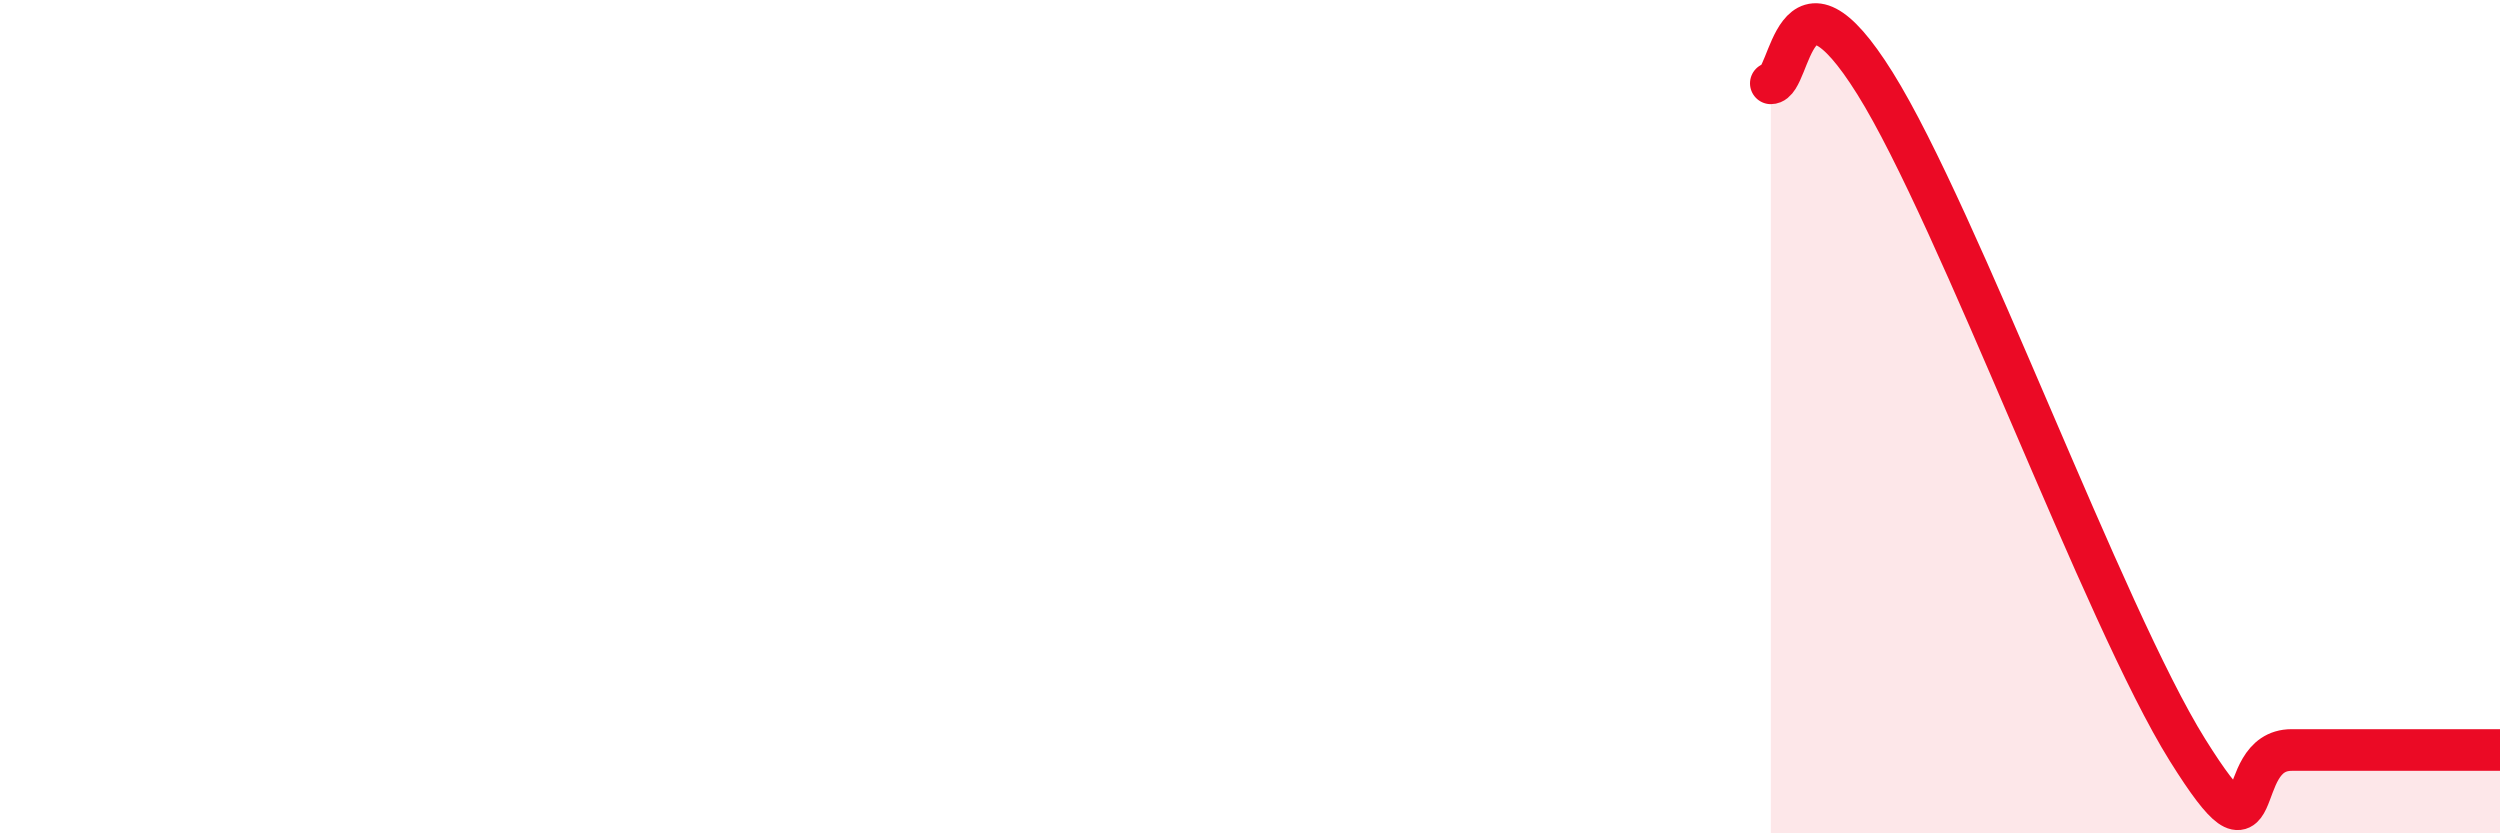
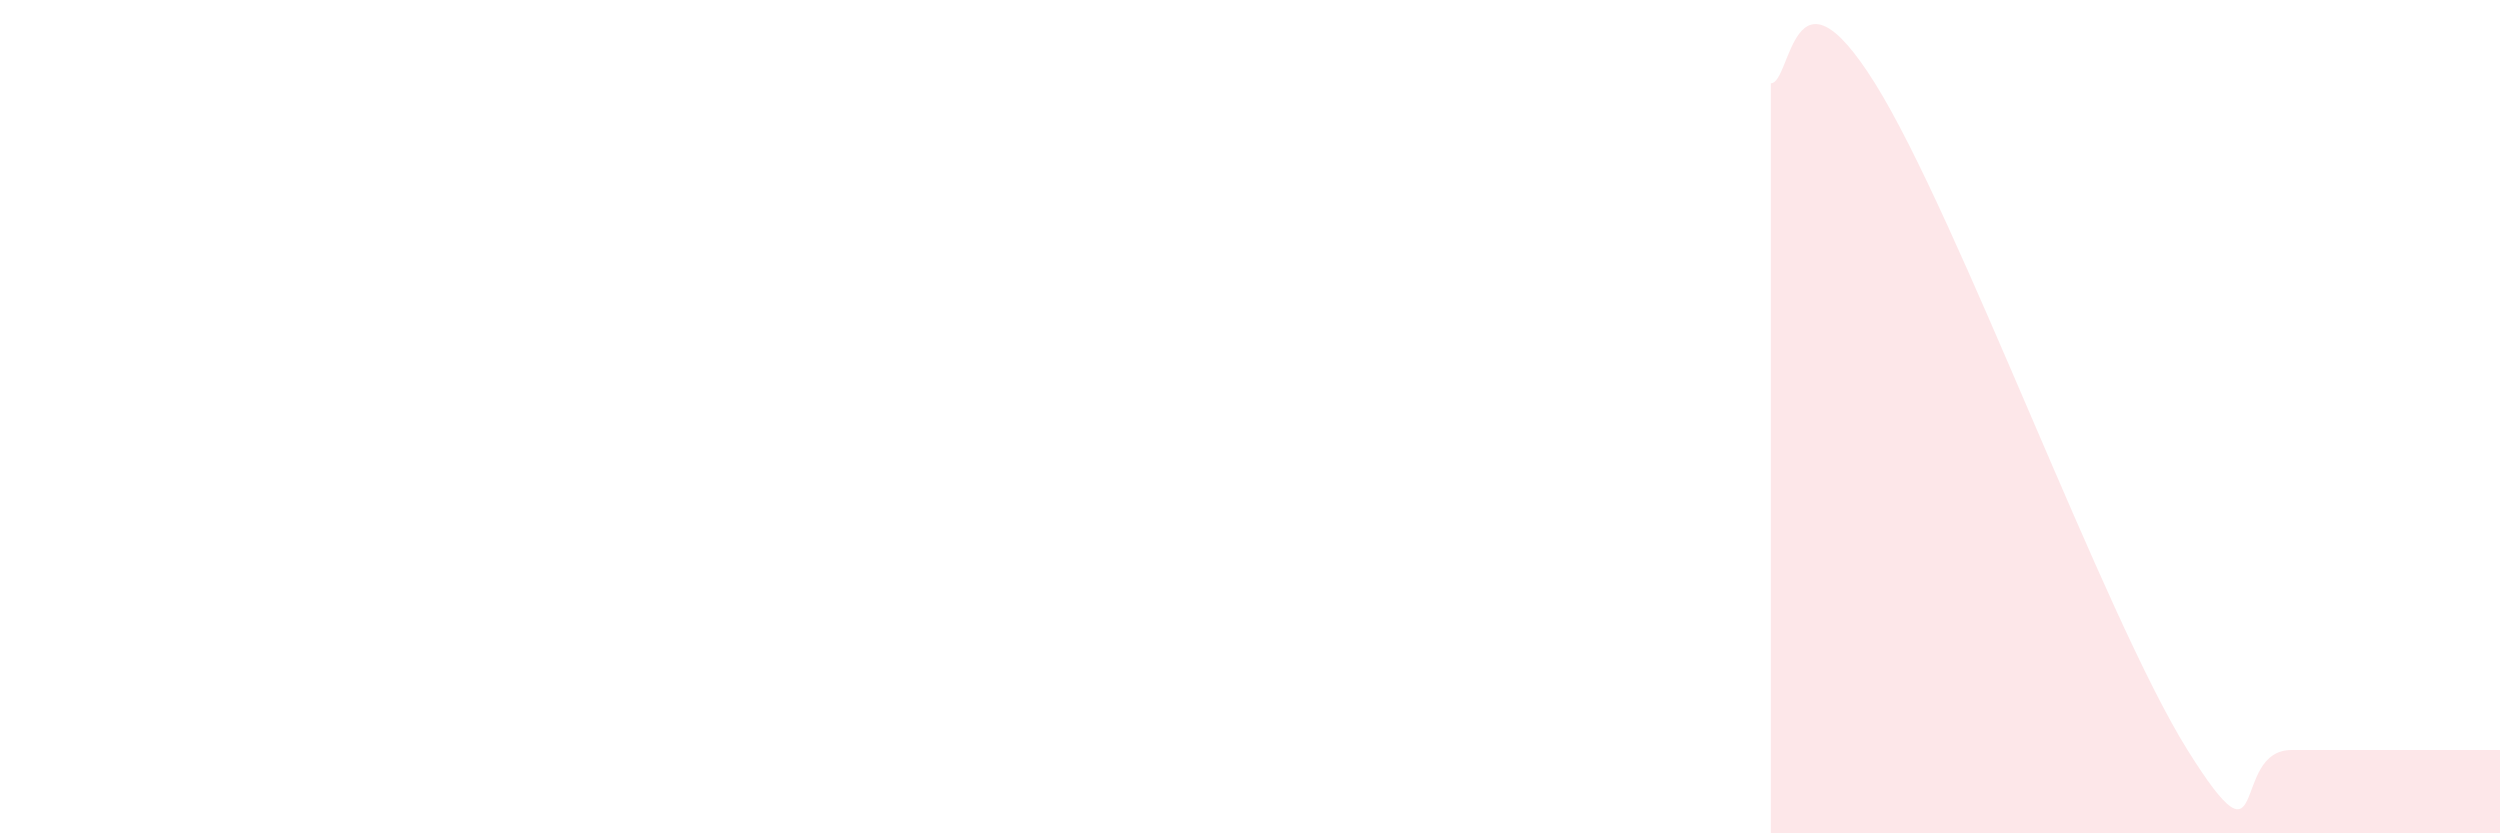
<svg xmlns="http://www.w3.org/2000/svg" width="60" height="20" viewBox="0 0 60 20">
  <path d="M 42.5,2 C 43,2 43,-1.2 45,2 C 47,5.2 50.5,14.8 52.5,18 C 54.5,21.2 53.5,18 55,18 C 56.5,18 59,18 60,18L60 20L42.5 20Z" fill="#EB0A25" opacity="0.1" stroke-linecap="round" stroke-linejoin="round" />
-   <path d="M 42.5,2 C 43,2 43,-1.2 45,2 C 47,5.2 50.5,14.8 52.5,18 C 54.5,21.2 53.5,18 55,18 C 56.5,18 59,18 60,18" stroke="#EB0A25" stroke-width="1" fill="none" stroke-linecap="round" stroke-linejoin="round" />
</svg>